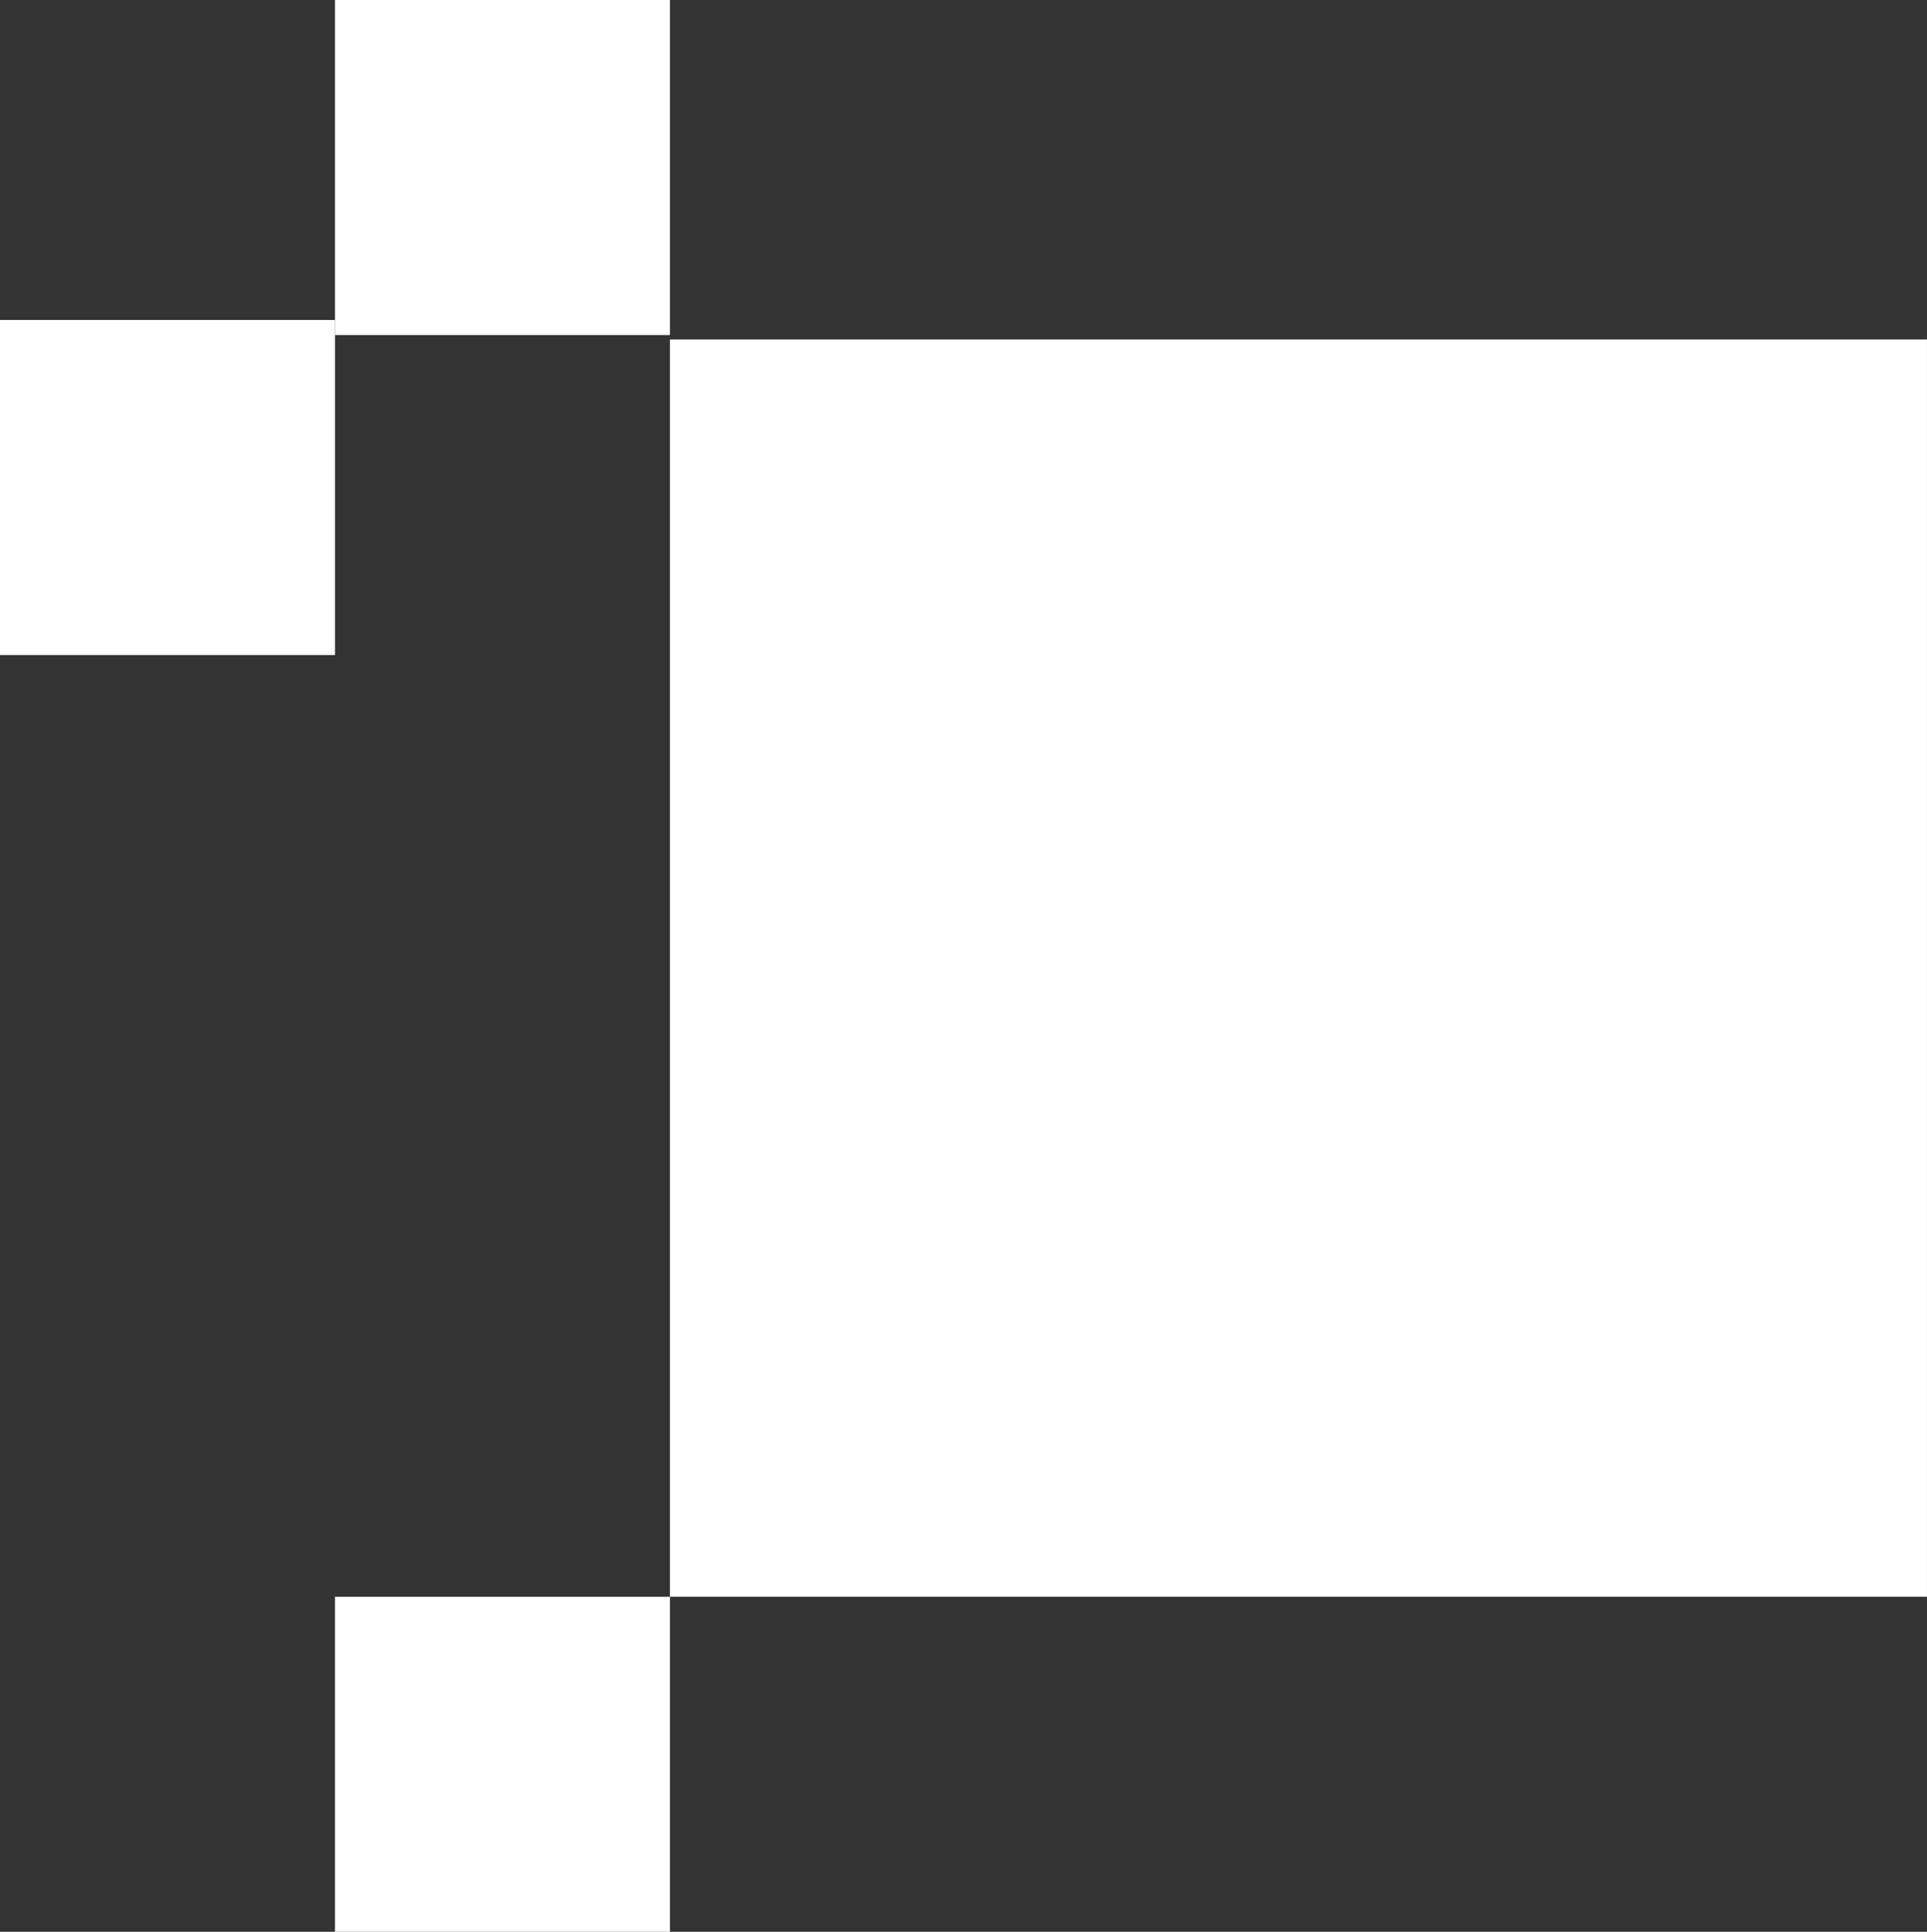
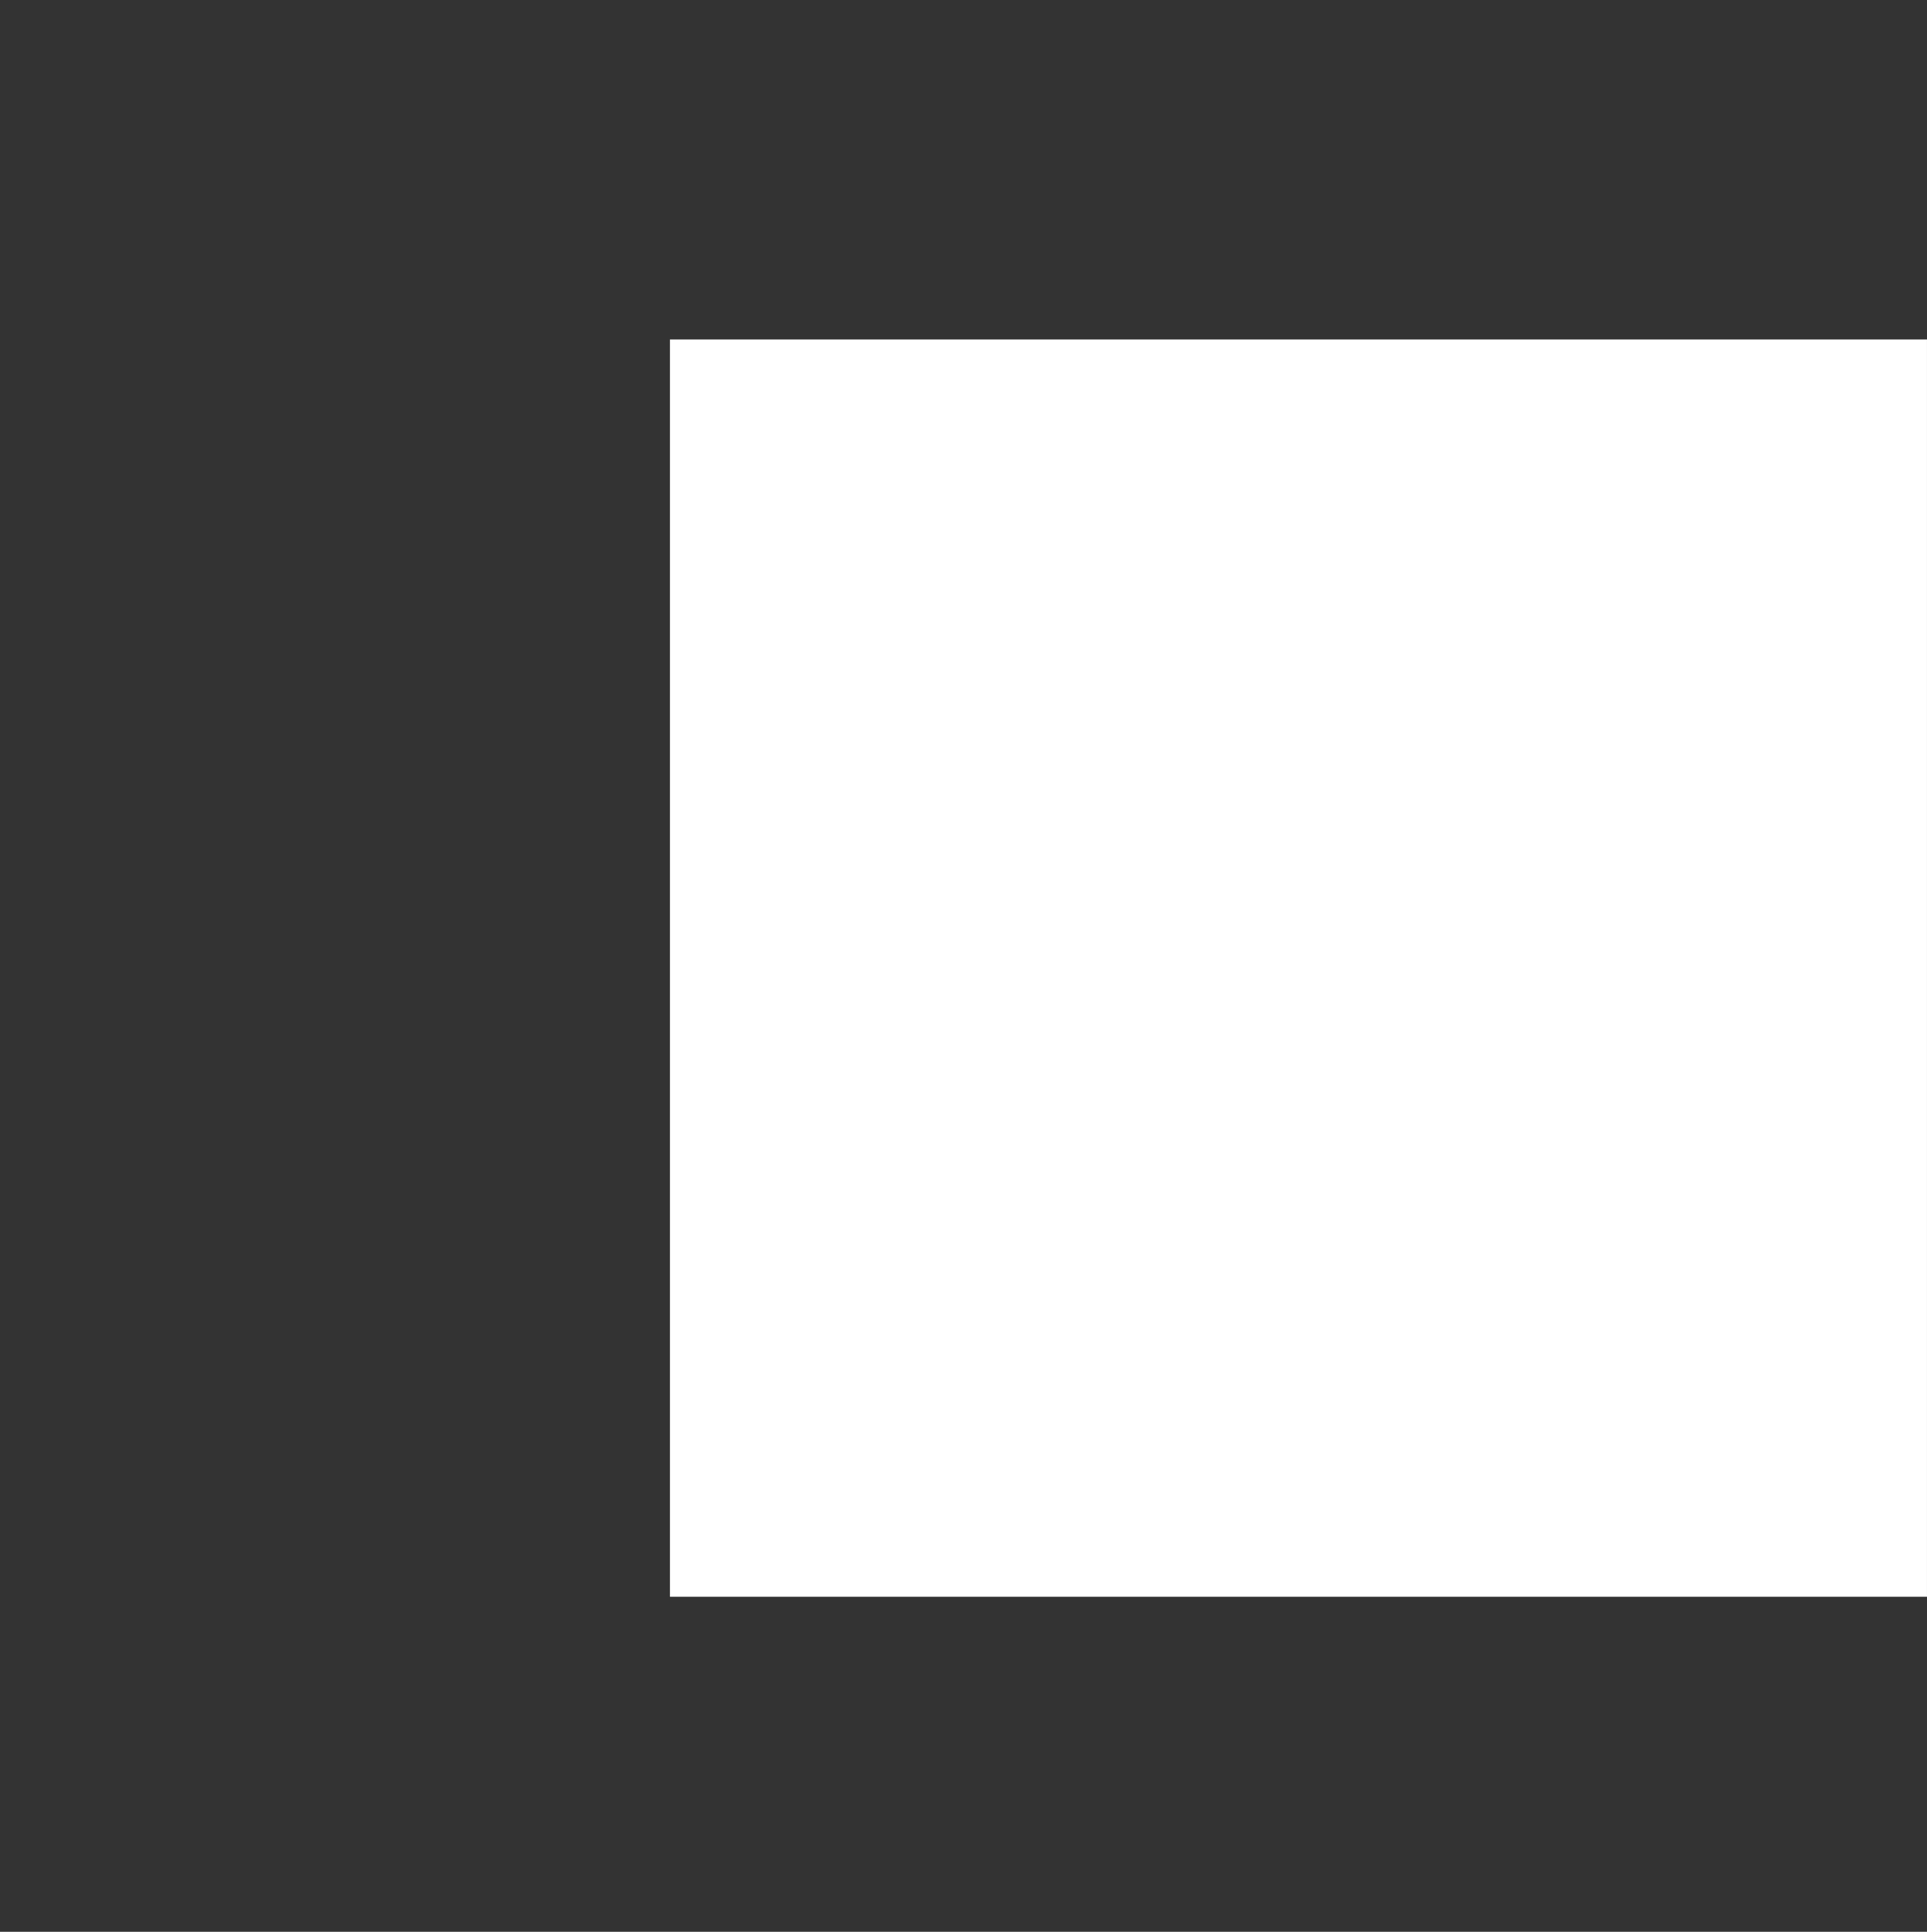
<svg xmlns="http://www.w3.org/2000/svg" width="90.432" height="90.64" viewBox="0 0 90.432 90.64">
  <rect x="0" y="0" width="90.432" height="90.64" fill="#333333" stroke="none" />
  <g transform="translate(-1511.807 -451.078)">
    <rect width="58.991" height="58.991" transform="translate(1602.238 525.998) rotate(180)" fill="#fff" />
-     <rect width="15.72" height="15.72" transform="translate(1527.527 451.078)" fill="#fff" />
-     <rect width="15.72" height="15.72" transform="translate(1511.807 466.092)" fill="#fff" />
-     <rect width="15.72" height="15.72" transform="translate(1527.527 525.998)" fill="#fff" />
  </g>
</svg>